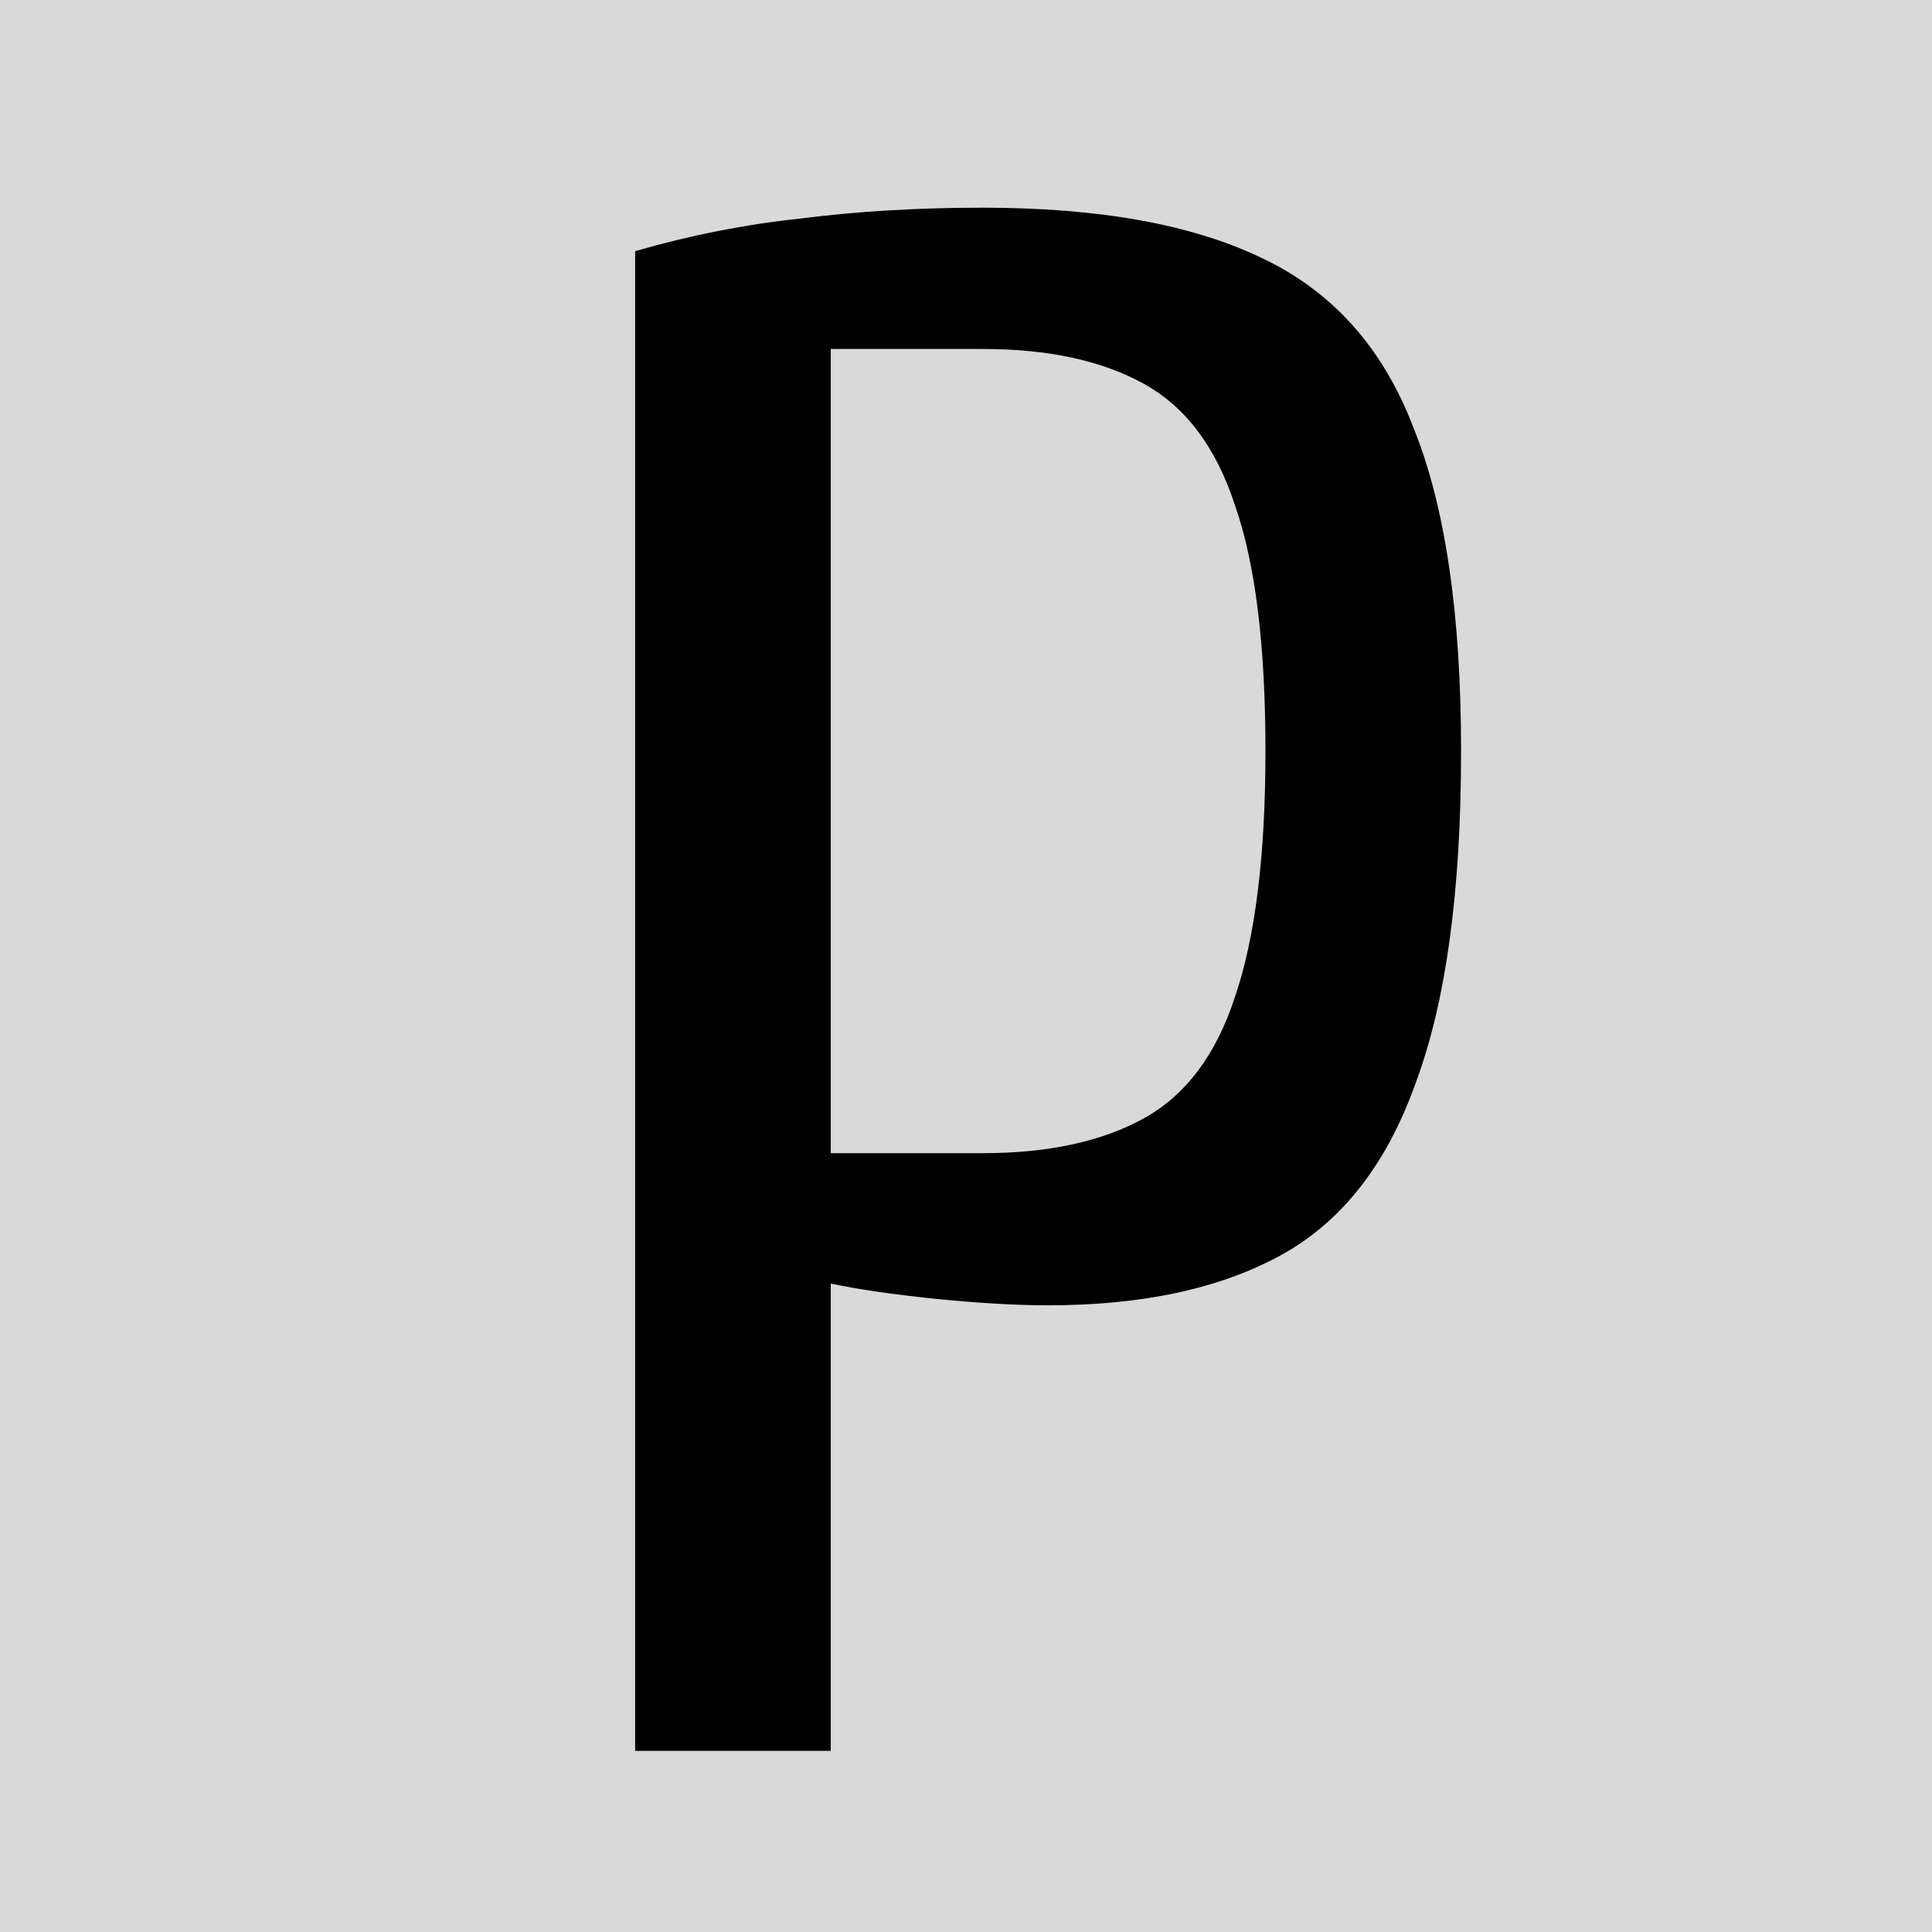
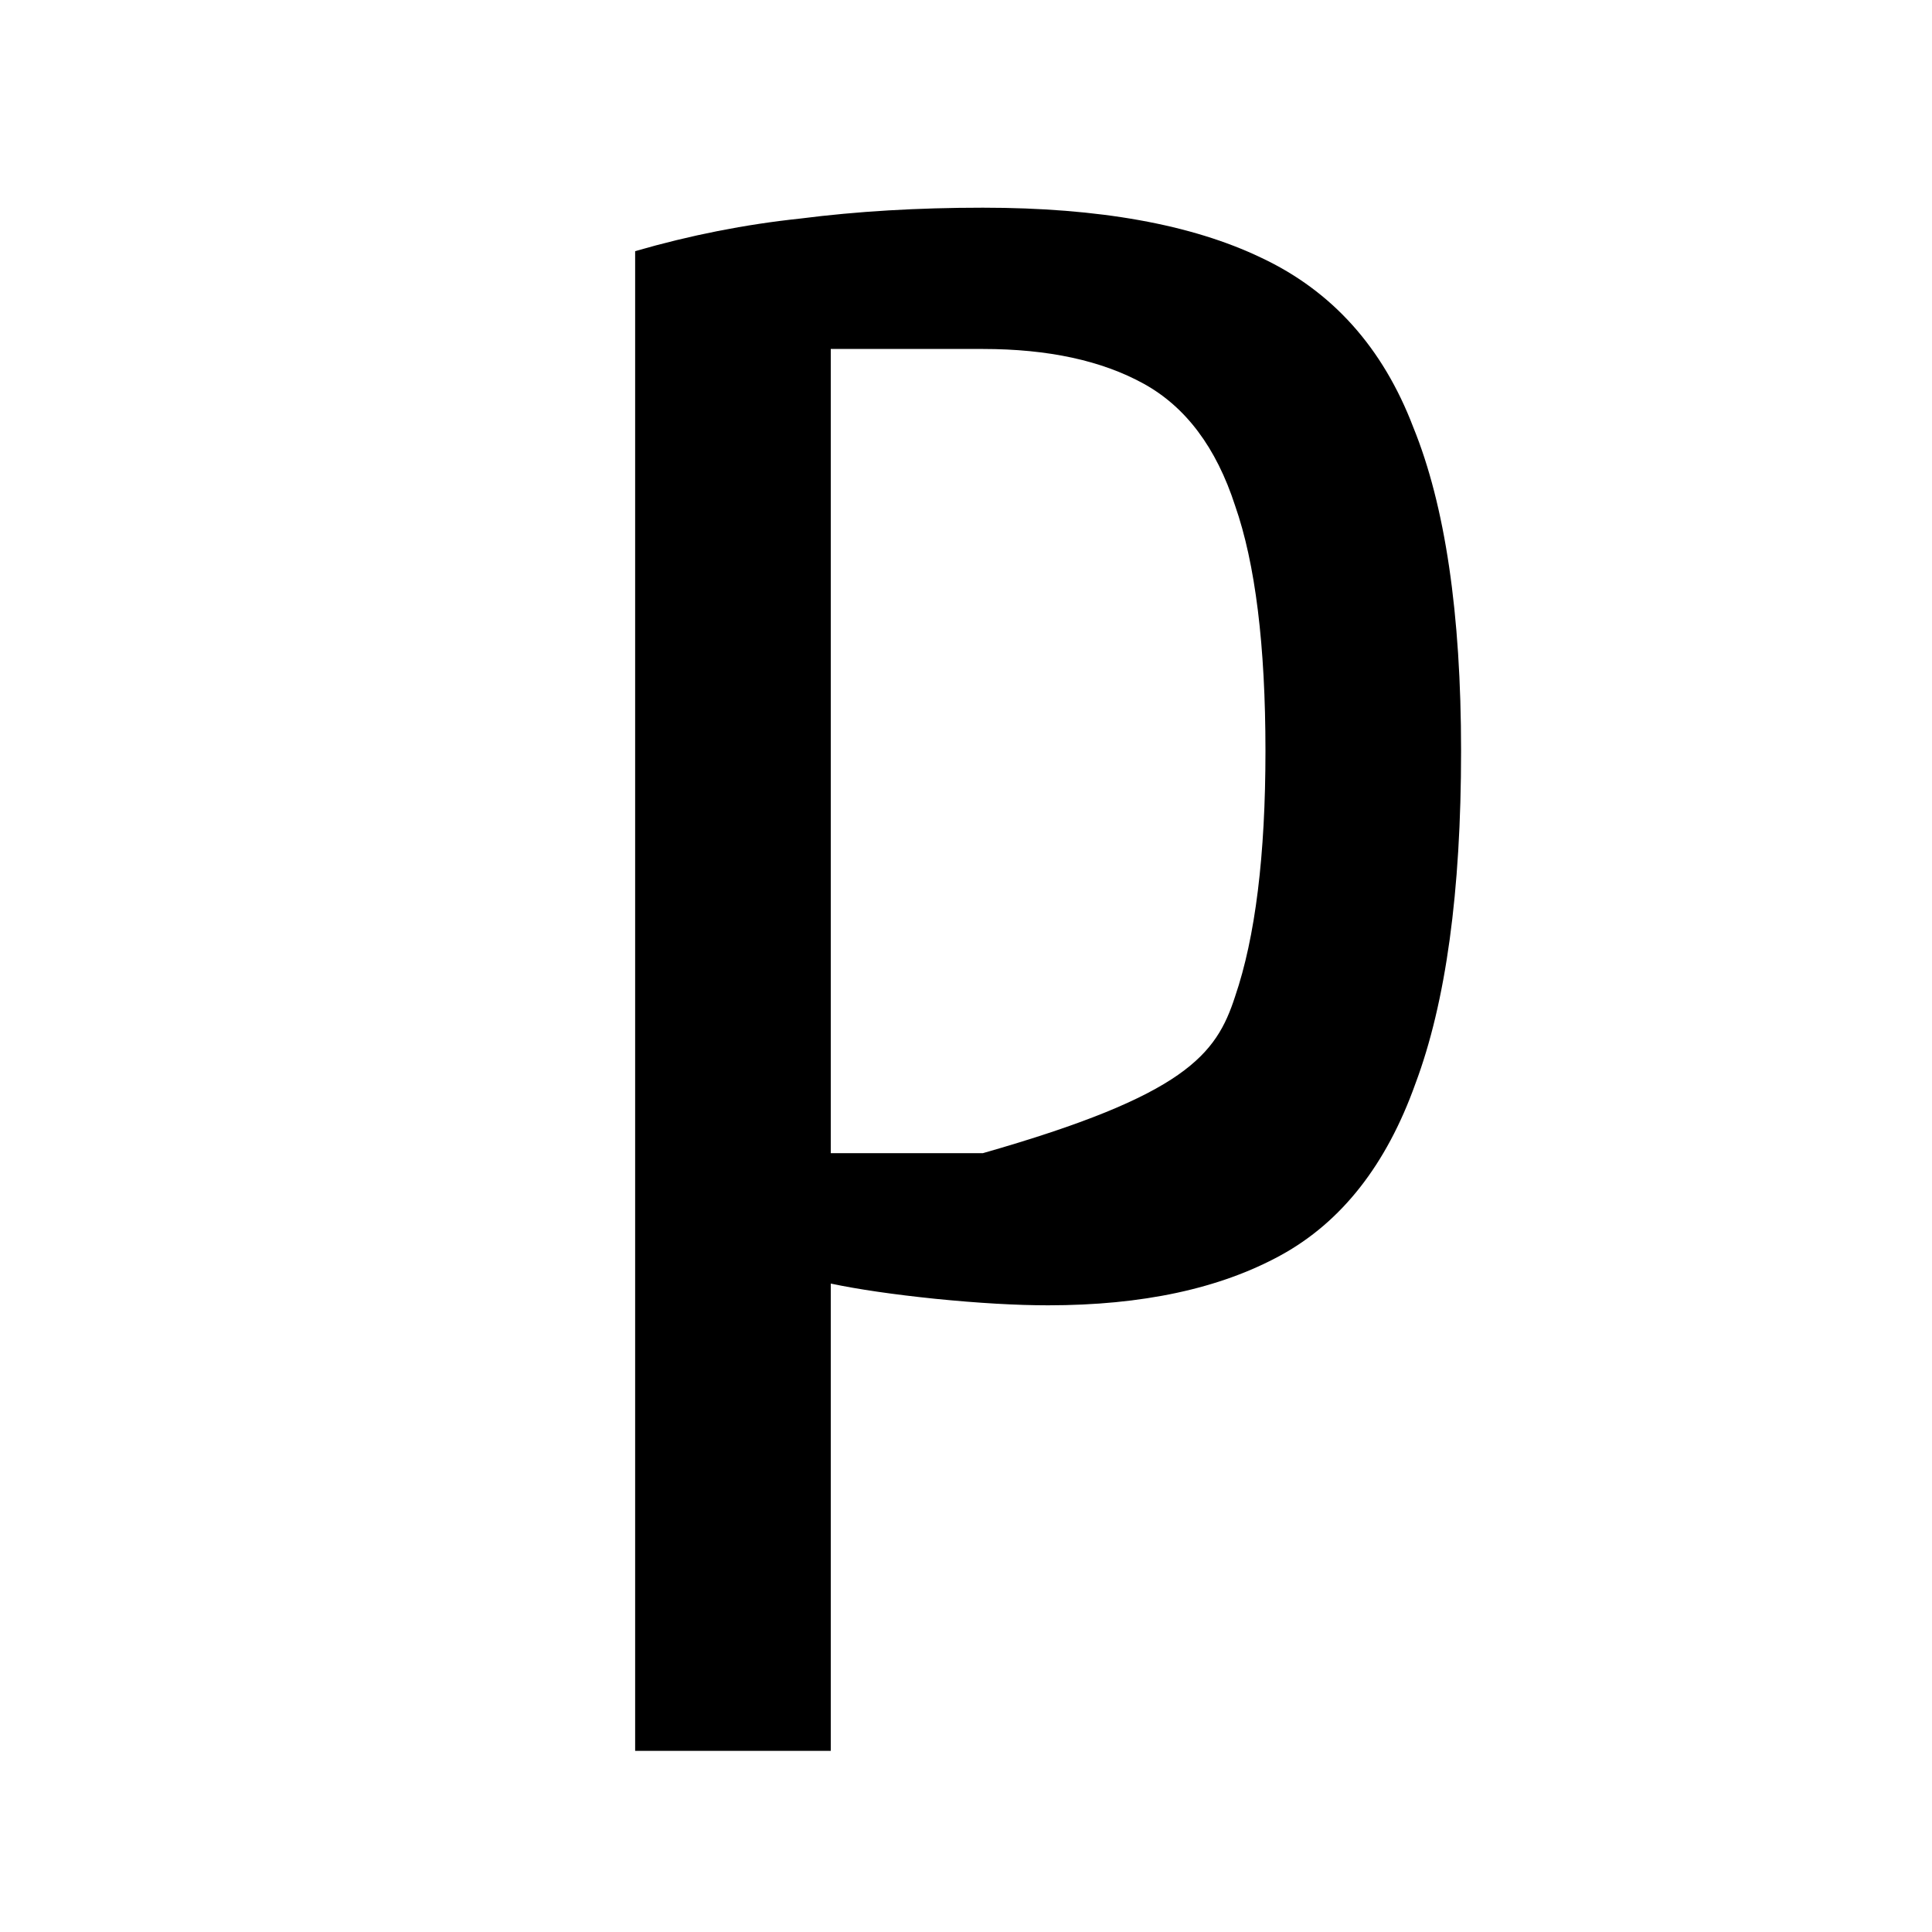
<svg xmlns="http://www.w3.org/2000/svg" width="32" height="32" viewBox="0 0 32 32" fill="none">
-   <rect width="32" height="32" fill="#D9D9D9" />
-   <path d="M10.52 29V4.16C11.432 3.896 12.344 3.716 13.256 3.62C14.192 3.5 15.2 3.44 16.28 3.44C18.2 3.44 19.736 3.716 20.888 4.268C22.064 4.82 22.904 5.756 23.408 7.076C23.936 8.372 24.2 10.16 24.2 12.44C24.2 14.768 23.948 16.604 23.444 17.948C22.964 19.292 22.22 20.24 21.212 20.792C20.204 21.344 18.92 21.62 17.36 21.62C16.832 21.62 16.208 21.584 15.488 21.512C14.792 21.44 14.216 21.356 13.76 21.26V29H10.52ZM13.76 19.1H16.28C17.36 19.1 18.248 18.908 18.944 18.524C19.64 18.14 20.144 17.468 20.456 16.508C20.792 15.524 20.96 14.168 20.96 12.44C20.96 10.688 20.792 9.332 20.456 8.372C20.144 7.412 19.64 6.74 18.944 6.356C18.248 5.972 17.36 5.78 16.28 5.78H13.76V19.1Z" fill="black" />
+   <path d="M10.52 29V4.16C11.432 3.896 12.344 3.716 13.256 3.62C14.192 3.5 15.2 3.44 16.28 3.44C18.2 3.44 19.736 3.716 20.888 4.268C22.064 4.82 22.904 5.756 23.408 7.076C23.936 8.372 24.2 10.16 24.2 12.44C24.2 14.768 23.948 16.604 23.444 17.948C22.964 19.292 22.22 20.24 21.212 20.792C20.204 21.344 18.92 21.62 17.36 21.62C16.832 21.62 16.208 21.584 15.488 21.512C14.792 21.44 14.216 21.356 13.76 21.26V29H10.52ZM13.76 19.1H16.28C19.64 18.14 20.144 17.468 20.456 16.508C20.792 15.524 20.96 14.168 20.96 12.44C20.96 10.688 20.792 9.332 20.456 8.372C20.144 7.412 19.64 6.74 18.944 6.356C18.248 5.972 17.36 5.78 16.28 5.78H13.76V19.1Z" fill="black" />
</svg>